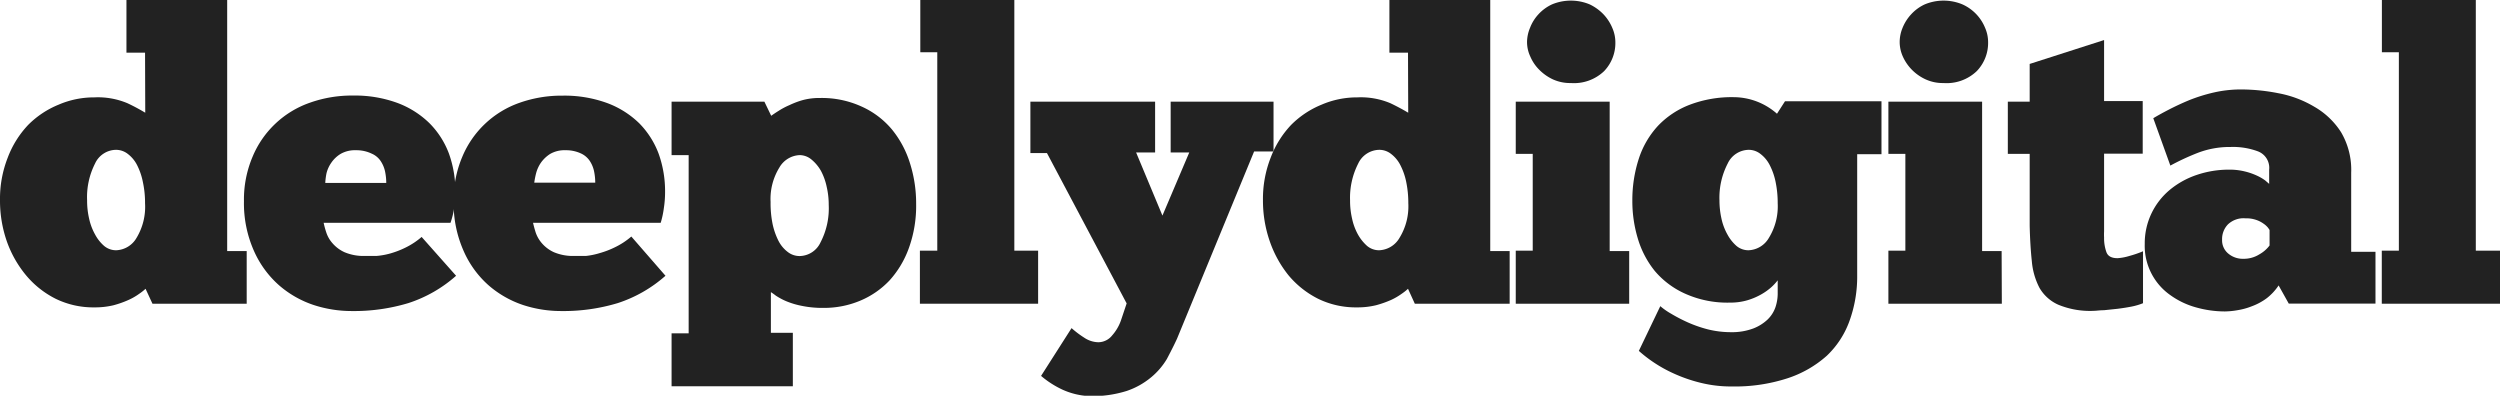
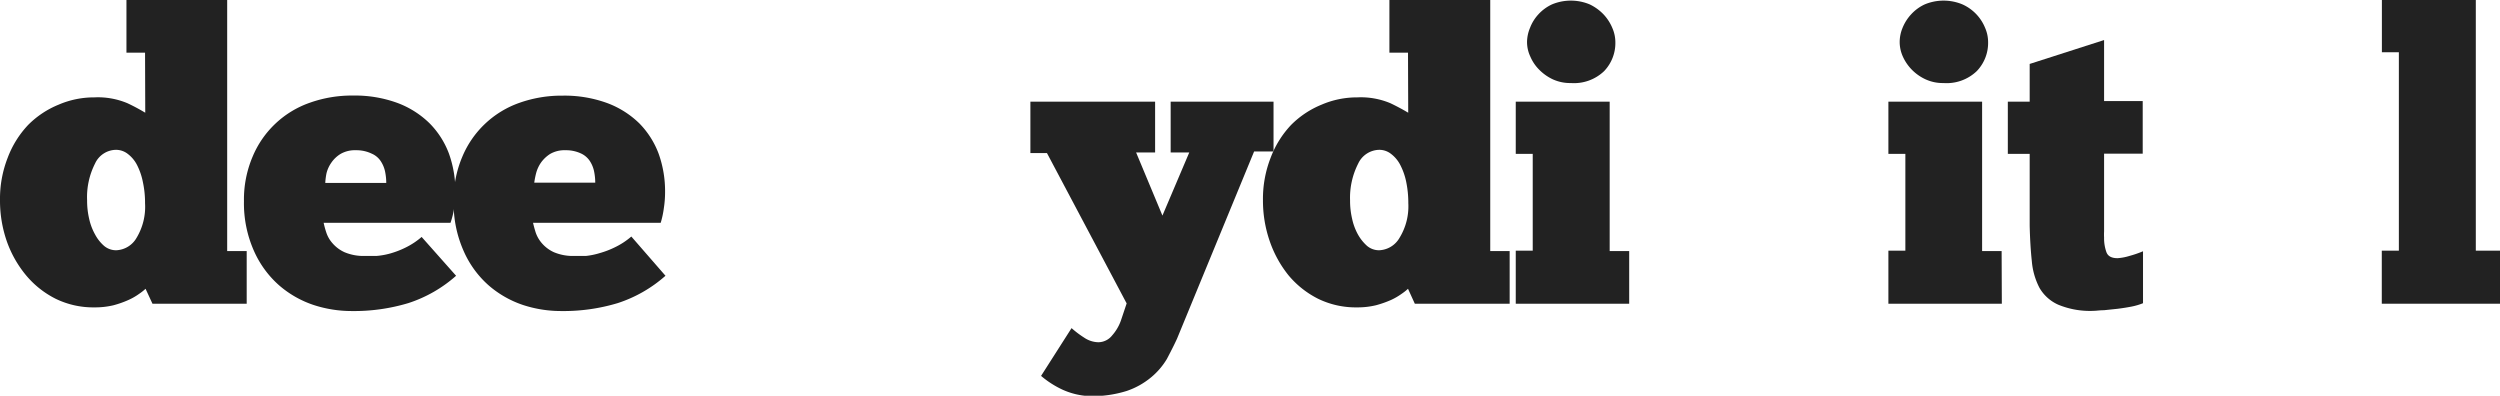
<svg xmlns="http://www.w3.org/2000/svg" id="Layer_1" data-name="Layer 1" viewBox="0 0 245.95 38.93">
  <defs>
    <style>.cls-1{fill:#222;}</style>
  </defs>
  <title>Artboard 1</title>
  <path class="cls-1" d="M14.27,5.18H12.44V0h9.91V24.7h1.92v5.18H15l-.68-1.47a5.14,5.14,0,0,1-.62.49,6,6,0,0,1-1.06.61,9.59,9.59,0,0,1-1.47.52,7.75,7.75,0,0,1-1.87.21,8.45,8.45,0,0,1-3.83-.85,9.13,9.13,0,0,1-2.91-2.31A10.91,10.91,0,0,1,.66,23.71a12.19,12.19,0,0,1-.66-4,11.1,11.1,0,0,1,.76-4.2,9.62,9.62,0,0,1,2-3.21,9,9,0,0,1,3-2,8.78,8.78,0,0,1,3.51-.72,7.5,7.5,0,0,1,3.28.58,19.21,19.21,0,0,1,1.74.93ZM8.57,19.72a7.76,7.76,0,0,0,.2,1.8,5.61,5.61,0,0,0,.58,1.54,3.91,3.91,0,0,0,.89,1.13,1.82,1.82,0,0,0,1.2.43,2.42,2.42,0,0,0,2-1.23A5.91,5.91,0,0,0,14.27,20a9.55,9.55,0,0,0-.21-2.07,6.37,6.37,0,0,0-.57-1.68,3.2,3.2,0,0,0-.92-1.11,1.88,1.88,0,0,0-1.17-.4,2.3,2.3,0,0,0-2.05,1.35A7.3,7.3,0,0,0,8.57,19.72Z" />
  <path class="cls-1" d="M44.87,27.13a13.2,13.2,0,0,1-4.7,2.69,18.53,18.53,0,0,1-5.58.78A12,12,0,0,1,30.84,30a10,10,0,0,1-3.37-1.92A9.78,9.78,0,0,1,25,24.72a11.53,11.53,0,0,1-1-4.93,10.78,10.78,0,0,1,.84-4.35,9.48,9.48,0,0,1,5.66-5.34,12.33,12.33,0,0,1,4.22-.7,12.19,12.19,0,0,1,4.36.72,9,9,0,0,1,3.17,2,8.38,8.38,0,0,1,1.92,3,10.93,10.93,0,0,1,.63,3.77,10.28,10.28,0,0,1-.12,1.57,8,8,0,0,1-.36,1.46H31.84a8.94,8.94,0,0,0,.26.95,3,3,0,0,0,.62,1.07,3.45,3.45,0,0,0,1.19.88,4.84,4.84,0,0,0,2,.36c.34,0,.72,0,1.13,0a7.18,7.18,0,0,0,1.34-.24,8.73,8.73,0,0,0,1.51-.58,7.27,7.27,0,0,0,1.59-1.05ZM35,14.78a2.81,2.81,0,0,0-1.49.36,3,3,0,0,0-.91.86,3.11,3.11,0,0,0-.48,1.05A6.35,6.35,0,0,0,32,18h6a5.59,5.59,0,0,0-.12-1.14,2.94,2.94,0,0,0-.42-1,2,2,0,0,0-.88-.74A3.47,3.47,0,0,0,35,14.78Z" />
  <path class="cls-1" d="M65.47,27.13a13.28,13.28,0,0,1-4.7,2.69,18.49,18.49,0,0,1-5.58.78A12,12,0,0,1,51.44,30a10,10,0,0,1-3.36-1.92,9.68,9.68,0,0,1-2.45-3.35,11.53,11.53,0,0,1-1-4.93,10.78,10.78,0,0,1,.84-4.35,9.5,9.5,0,0,1,5.65-5.34,12.39,12.39,0,0,1,4.23-.7,12.23,12.23,0,0,1,4.36.72,9,9,0,0,1,3.18,2,8.49,8.49,0,0,1,1.91,3,10.93,10.93,0,0,1,.63,3.77,10.28,10.28,0,0,1-.12,1.57A8.91,8.91,0,0,1,65,21.92H52.44c.06.26.14.57.26.95a3.17,3.17,0,0,0,.62,1.07,3.45,3.45,0,0,0,1.19.88,4.84,4.84,0,0,0,2,.36c.34,0,.72,0,1.13,0A7.18,7.18,0,0,0,59,24.9a8.73,8.73,0,0,0,1.51-.58,7.32,7.32,0,0,0,1.6-1.05ZM55.63,14.78a2.82,2.82,0,0,0-1.5.36,3.26,3.26,0,0,0-.91.86,3.32,3.32,0,0,0-.48,1.05,8.09,8.09,0,0,0-.18.92h6a5.59,5.59,0,0,0-.12-1.14,2.94,2.94,0,0,0-.42-1,2.08,2.08,0,0,0-.88-.74A3.46,3.46,0,0,0,55.63,14.78Z" />
-   <path class="cls-1" d="M66.07,32.79h1.68V15.26H66.07V10H75.2l.67,1.39c.19-.13.43-.3.74-.49a7,7,0,0,1,1.06-.56A8.19,8.19,0,0,1,79,9.84a6.32,6.32,0,0,1,1.67-.2,9.43,9.43,0,0,1,4.09.84,8.34,8.34,0,0,1,3,2.27,9.85,9.85,0,0,1,1.77,3.33,13.08,13.08,0,0,1,.6,4,12.2,12.2,0,0,1-.7,4.28,9.53,9.53,0,0,1-1.91,3.22,8.45,8.45,0,0,1-2.89,2,9.16,9.16,0,0,1-3.59.71,10,10,0,0,1-2.16-.2,7.9,7.9,0,0,1-1.56-.47,6.41,6.41,0,0,1-1-.54,5.58,5.58,0,0,0-.48-.34v4H78V38H66.07ZM81.53,20.16a7.77,7.77,0,0,0-.2-1.78,5.88,5.88,0,0,0-.57-1.58,4,4,0,0,0-.92-1.1,1.83,1.83,0,0,0-1.17-.44,2.42,2.42,0,0,0-2,1.23,5.89,5.89,0,0,0-.86,3.38A10.34,10.34,0,0,0,76,22a6.75,6.75,0,0,0,.58,1.68,3.2,3.2,0,0,0,.92,1.11,1.89,1.89,0,0,0,1.18.4,2.31,2.31,0,0,0,2.05-1.36A7.24,7.24,0,0,0,81.53,20.16Z" />
-   <path class="cls-1" d="M102.13,29.88H90.5V24.66h1.71V5.14H90.54V0h9.25V24.66h2.34Z" />
  <path class="cls-1" d="M117,15h-1.83V10h10.12V14.9h-1.91l-7.58,18.41c-.29.64-.63,1.29-1,2a7,7,0,0,1-1.54,1.8,7.51,7.51,0,0,1-2.41,1.35,11.26,11.26,0,0,1-3.6.51,7.12,7.12,0,0,1-2.73-.64,9.21,9.21,0,0,1-2.1-1.35l3-4.7a9.65,9.65,0,0,0,1.26.95,2.57,2.57,0,0,0,1.37.44,1.75,1.75,0,0,0,1.37-.68,4.4,4.4,0,0,0,.86-1.47l.56-1.67L103,15.06h-1.63V10h12.27V15h-1.87l2.59,6.21Z" />
  <path class="cls-1" d="M138.52,5.18h-1.83V0h9.92V24.7h1.91v5.18h-9.33l-.67-1.47a5.14,5.14,0,0,1-.62.49,6.21,6.21,0,0,1-1.05.61,10.14,10.14,0,0,1-1.48.52,7.7,7.7,0,0,1-1.87.21,8.45,8.45,0,0,1-3.83-.85,9.13,9.13,0,0,1-2.91-2.31,11.12,11.12,0,0,1-1.85-3.37,12.19,12.19,0,0,1-.66-4,11.1,11.1,0,0,1,.76-4.2,9.62,9.62,0,0,1,2-3.21,9,9,0,0,1,3-2,8.78,8.78,0,0,1,3.51-.72,7.5,7.5,0,0,1,3.28.58c.79.38,1.36.7,1.74.93Zm-5.7,14.54a7.76,7.76,0,0,0,.2,1.8,5.6,5.6,0,0,0,.57,1.54,4.31,4.31,0,0,0,.9,1.13,1.82,1.82,0,0,0,1.2.43,2.42,2.42,0,0,0,2-1.23,5.91,5.91,0,0,0,.86-3.39,10.24,10.24,0,0,0-.2-2.07,6.37,6.37,0,0,0-.58-1.68,3.2,3.2,0,0,0-.92-1.11,1.86,1.86,0,0,0-1.17-.4,2.33,2.33,0,0,0-2.06,1.35A7.41,7.41,0,0,0,132.82,19.72Z" />
  <path class="cls-1" d="M160.28,29.88H149.12V24.66h1.67V15.14h-1.67V10h9.24v14.7h1.92ZM150.23,4.14a3.69,3.69,0,0,1,.29-1.39,4.13,4.13,0,0,1,.81-1.32,4.21,4.21,0,0,1,1.36-1,4.81,4.81,0,0,1,3.7,0,4.65,4.65,0,0,1,1.38,1,4.45,4.45,0,0,1,.85,1.32,3.52,3.52,0,0,1,.3,1.39A4,4,0,0,1,157.81,7a4.29,4.29,0,0,1-3.27,1.17,4.1,4.1,0,0,1-1.74-.35,4.61,4.61,0,0,1-1.35-.94,4.07,4.07,0,0,1-.89-1.3A3.35,3.35,0,0,1,150.23,4.14Z" />
-   <path class="cls-1" d="M163.34,30.12a6.66,6.66,0,0,0,1.06.74,15.81,15.81,0,0,0,1.61.84,12.48,12.48,0,0,0,2,.7,9.43,9.43,0,0,0,2.25.28,6,6,0,0,0,2.24-.37,4.26,4.26,0,0,0,1.41-.89,3.09,3.09,0,0,0,.76-1.2,4.26,4.26,0,0,0,.22-1.29V27.58a5.36,5.36,0,0,1-.6.65,5.66,5.66,0,0,1-1,.72,6.52,6.52,0,0,1-1.35.58,5.88,5.88,0,0,1-1.73.24,10.14,10.14,0,0,1-4.41-.87,8.4,8.4,0,0,1-3-2.24,9.28,9.28,0,0,1-1.67-3.19,12.71,12.71,0,0,1-.54-3.68,13.2,13.2,0,0,1,.64-4.19,8.73,8.73,0,0,1,1.89-3.23,8.49,8.49,0,0,1,3.13-2.07,11.64,11.64,0,0,1,4.34-.74,6.46,6.46,0,0,1,4.23,1.63l.79-1.23h9.49v5.21h-2.39V27.09a12.78,12.78,0,0,1-.76,4.49A8.83,8.83,0,0,1,179.72,35a10.88,10.88,0,0,1-3.88,2.22,16.75,16.75,0,0,1-5.48.8,12.32,12.32,0,0,1-3.05-.36,14.83,14.83,0,0,1-2.59-.89,13.51,13.51,0,0,1-2.06-1.14,13.07,13.07,0,0,1-1.43-1.11Zm5.82-10.4a8.34,8.34,0,0,0,.2,1.8,5.61,5.61,0,0,0,.58,1.54,4.09,4.09,0,0,0,.89,1.13,1.82,1.82,0,0,0,1.2.43,2.42,2.42,0,0,0,2-1.23,5.91,5.91,0,0,0,.86-3.39,10.24,10.24,0,0,0-.2-2.07,6.37,6.37,0,0,0-.58-1.68,3.2,3.2,0,0,0-.92-1.11,1.86,1.86,0,0,0-1.17-.4,2.32,2.32,0,0,0-2.05,1.35A7.3,7.3,0,0,0,169.16,19.72Z" />
  <path class="cls-1" d="M196.94,29.88H185.78V24.66h1.67V15.14h-1.67V10H195v14.7h1.92ZM186.89,4.14a3.67,3.67,0,0,1,.28-1.39A4.35,4.35,0,0,1,188,1.43a4.21,4.21,0,0,1,1.36-1,4.81,4.81,0,0,1,3.7,0,4.31,4.31,0,0,1,2.23,2.3,3.52,3.52,0,0,1,.3,1.39A4,4,0,0,1,194.47,7a4.29,4.29,0,0,1-3.27,1.17,4.05,4.05,0,0,1-1.73-.35,4.53,4.53,0,0,1-1.36-.94,4.46,4.46,0,0,1-.9-1.3A3.49,3.49,0,0,1,186.89,4.14Z" />
  <path class="cls-1" d="M197.53,10h2.15V6.29L207,3.94v6h3.8v5.18H207v7.09c0,.19,0,.37,0,.56a5.82,5.82,0,0,0,0,.6,4.05,4.05,0,0,0,.22,1.41c.14.42.51.62,1.1.62a5.13,5.13,0,0,0,1.17-.22,10.36,10.36,0,0,0,1.34-.46v5.11a6.35,6.35,0,0,1-1.12.33c-.46.09-.92.16-1.39.22l-1.34.14c-.42,0-.74.06-1,.06a8.18,8.18,0,0,1-3.48-.6,4,4,0,0,1-1.86-1.67,6.9,6.9,0,0,1-.75-2.63c-.11-1-.18-2.19-.21-3.47V15.14h-2.15Z" />
-   <path class="cls-1" d="M211.84,11.63c.4-.24.9-.52,1.52-.84s1.28-.63,2-.93a16.41,16.41,0,0,1,2.43-.76,12,12,0,0,1,2.7-.3,19.21,19.21,0,0,1,3.7.38,10.7,10.7,0,0,1,3.49,1.32A7.61,7.61,0,0,1,230.31,13a7.3,7.3,0,0,1,1,4v7.77h2.39v5.1h-8.53l-1-1.79A5.29,5.29,0,0,1,223,29.34a5.79,5.79,0,0,1-1.44.78,6.69,6.69,0,0,1-1.45.4,7.67,7.67,0,0,1-1.24.12,10.57,10.57,0,0,1-2.83-.4,7.91,7.91,0,0,1-2.5-1.19A5.92,5.92,0,0,1,211,24a6.81,6.81,0,0,1,.66-3,6.91,6.91,0,0,1,1.79-2.31,8.3,8.3,0,0,1,2.66-1.48,9.86,9.86,0,0,1,3.18-.52,6.27,6.27,0,0,1,1.57.18,6.4,6.4,0,0,1,1.2.42,4.57,4.57,0,0,1,.8.47l.38.33v-1.4a1.73,1.73,0,0,0-1.08-1.79,7,7,0,0,0-2.71-.44,8.76,8.76,0,0,0-3.29.6,23.62,23.62,0,0,0-2.64,1.23Zm8.85,13.83a2.87,2.87,0,0,0,1.59-.44,3.2,3.2,0,0,0,1-.87V22.63a2.11,2.11,0,0,0-.18-.26,2,2,0,0,0-.42-.37,2.7,2.7,0,0,0-.7-.36,2.92,2.92,0,0,0-1.06-.16,2.23,2.23,0,0,0-1.74.6,2.08,2.08,0,0,0-.57,1.51,1.68,1.68,0,0,0,.6,1.35A2.21,2.21,0,0,0,220.69,25.46Z" />
  <path class="cls-1" d="M246,29.88H234.32V24.66H236V5.14h-1.67V0h9.24V24.66H246Z" />
</svg>